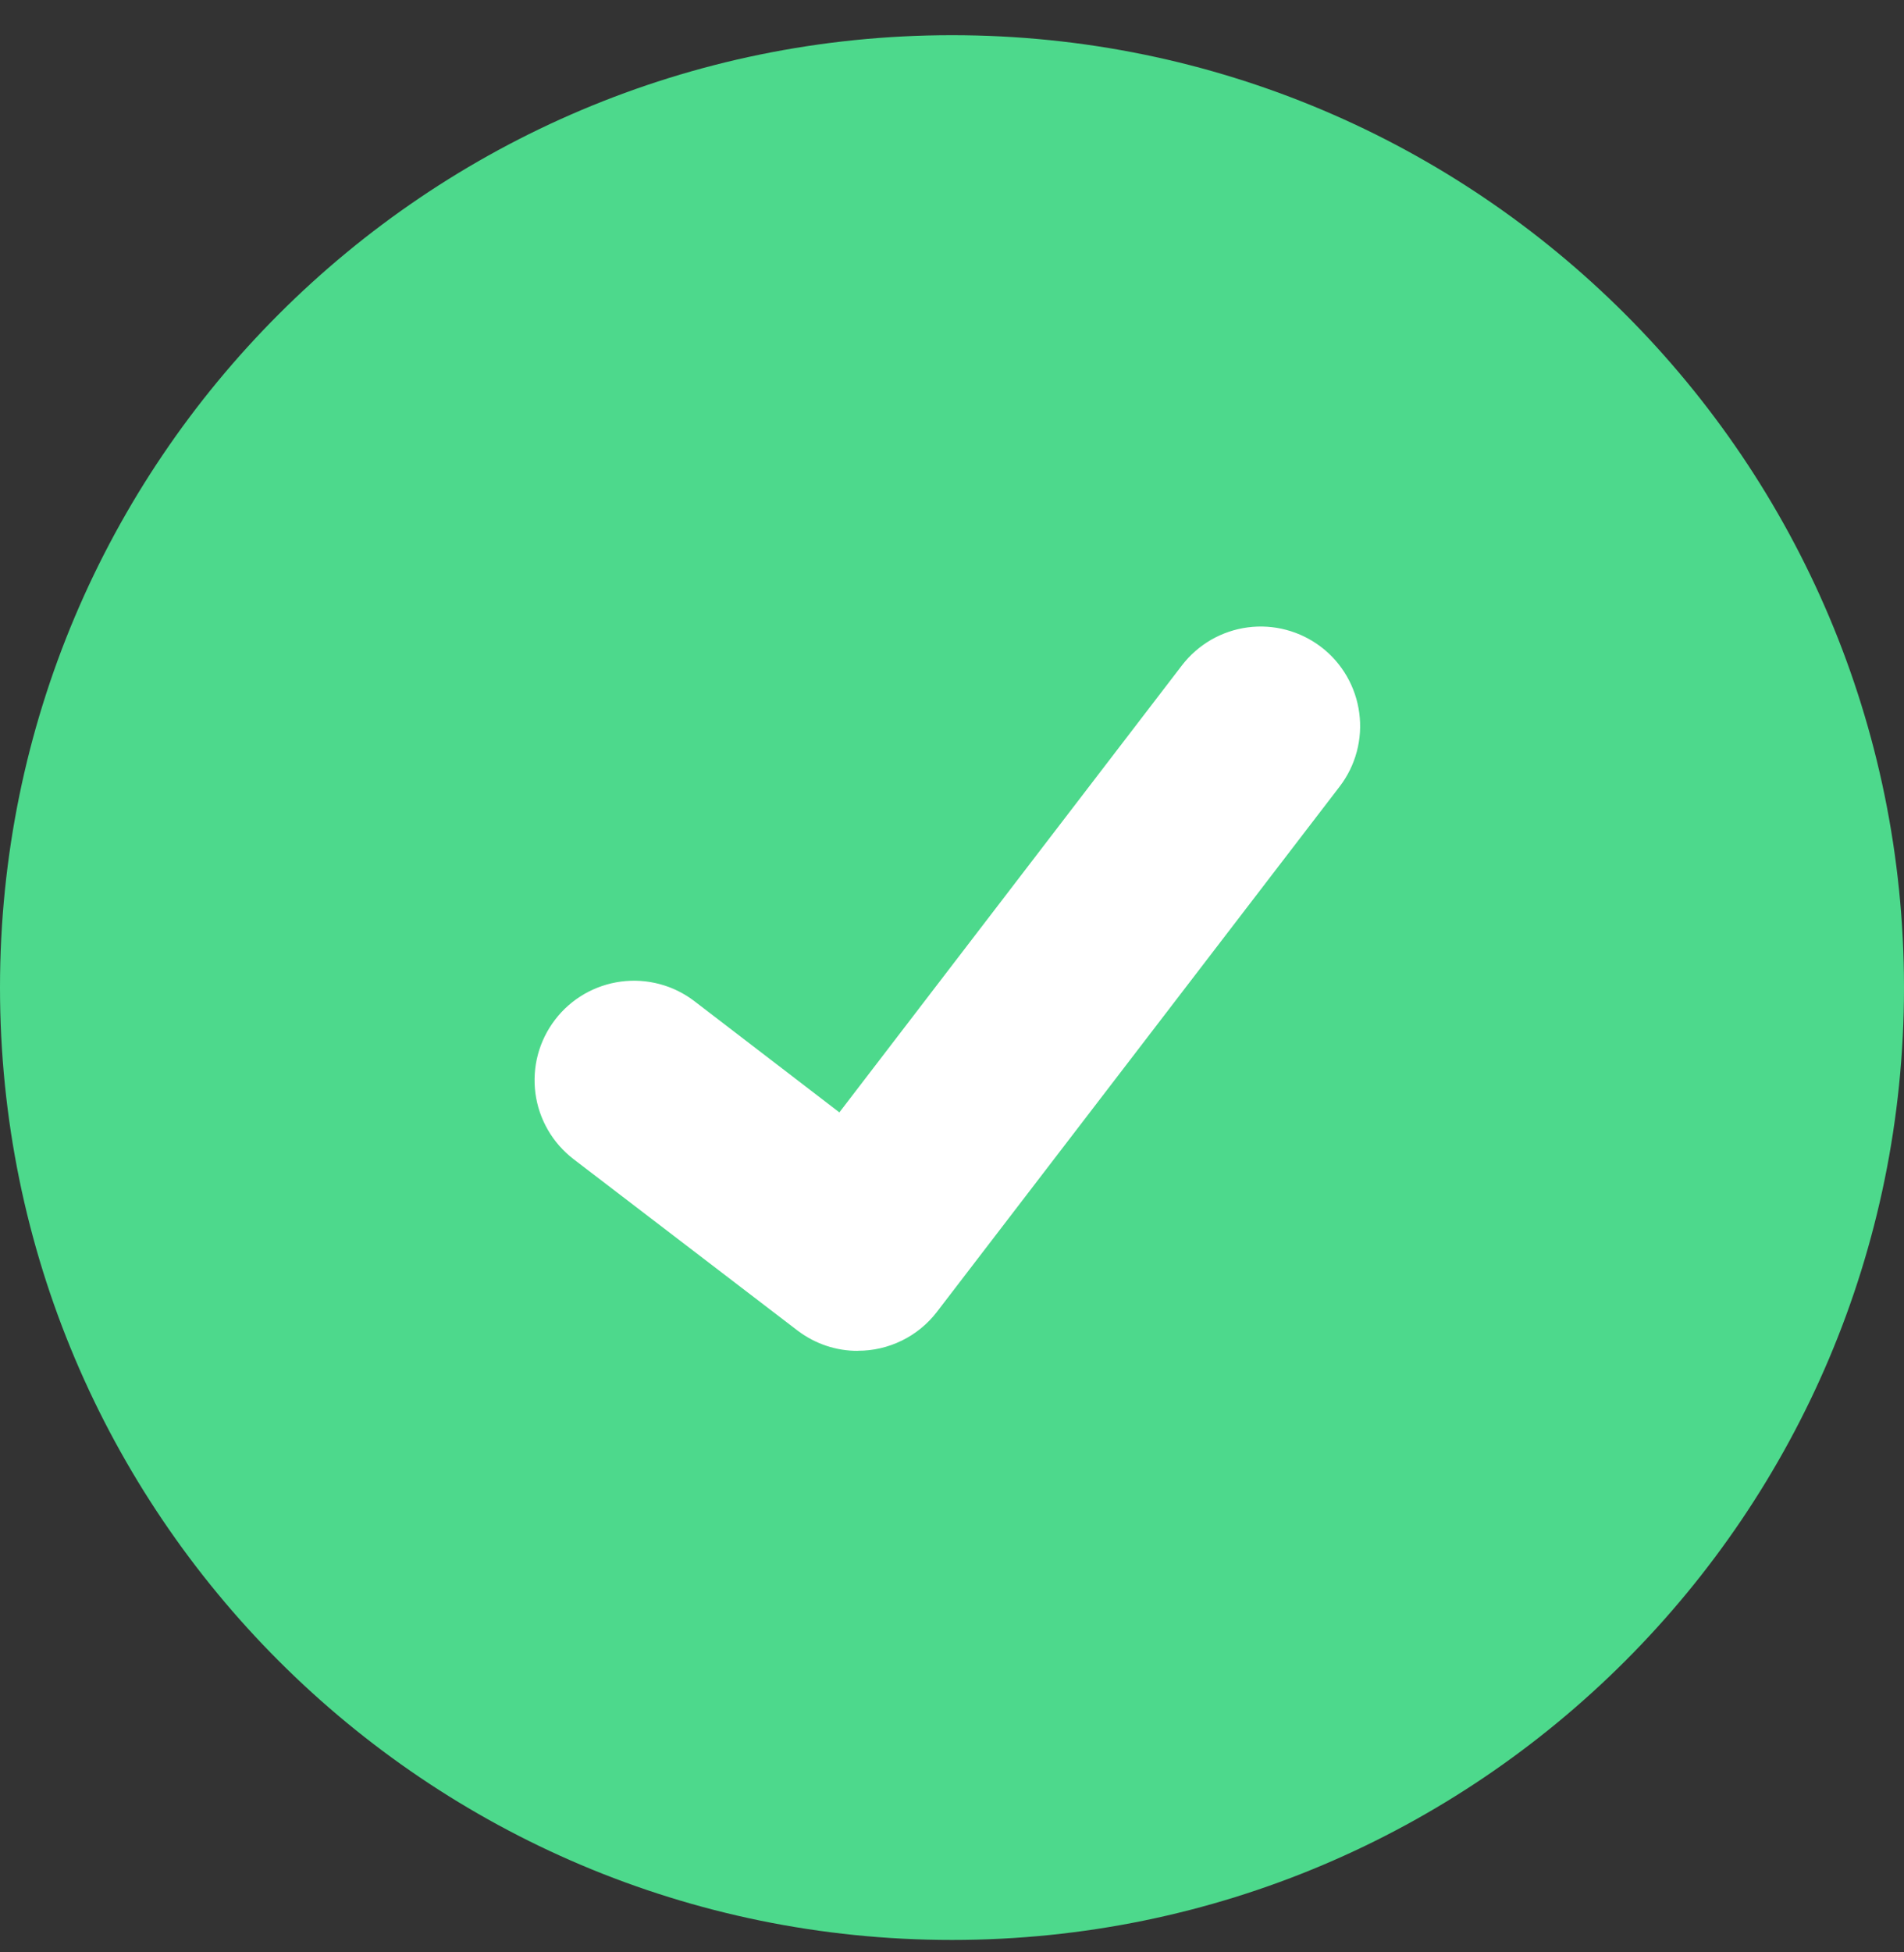
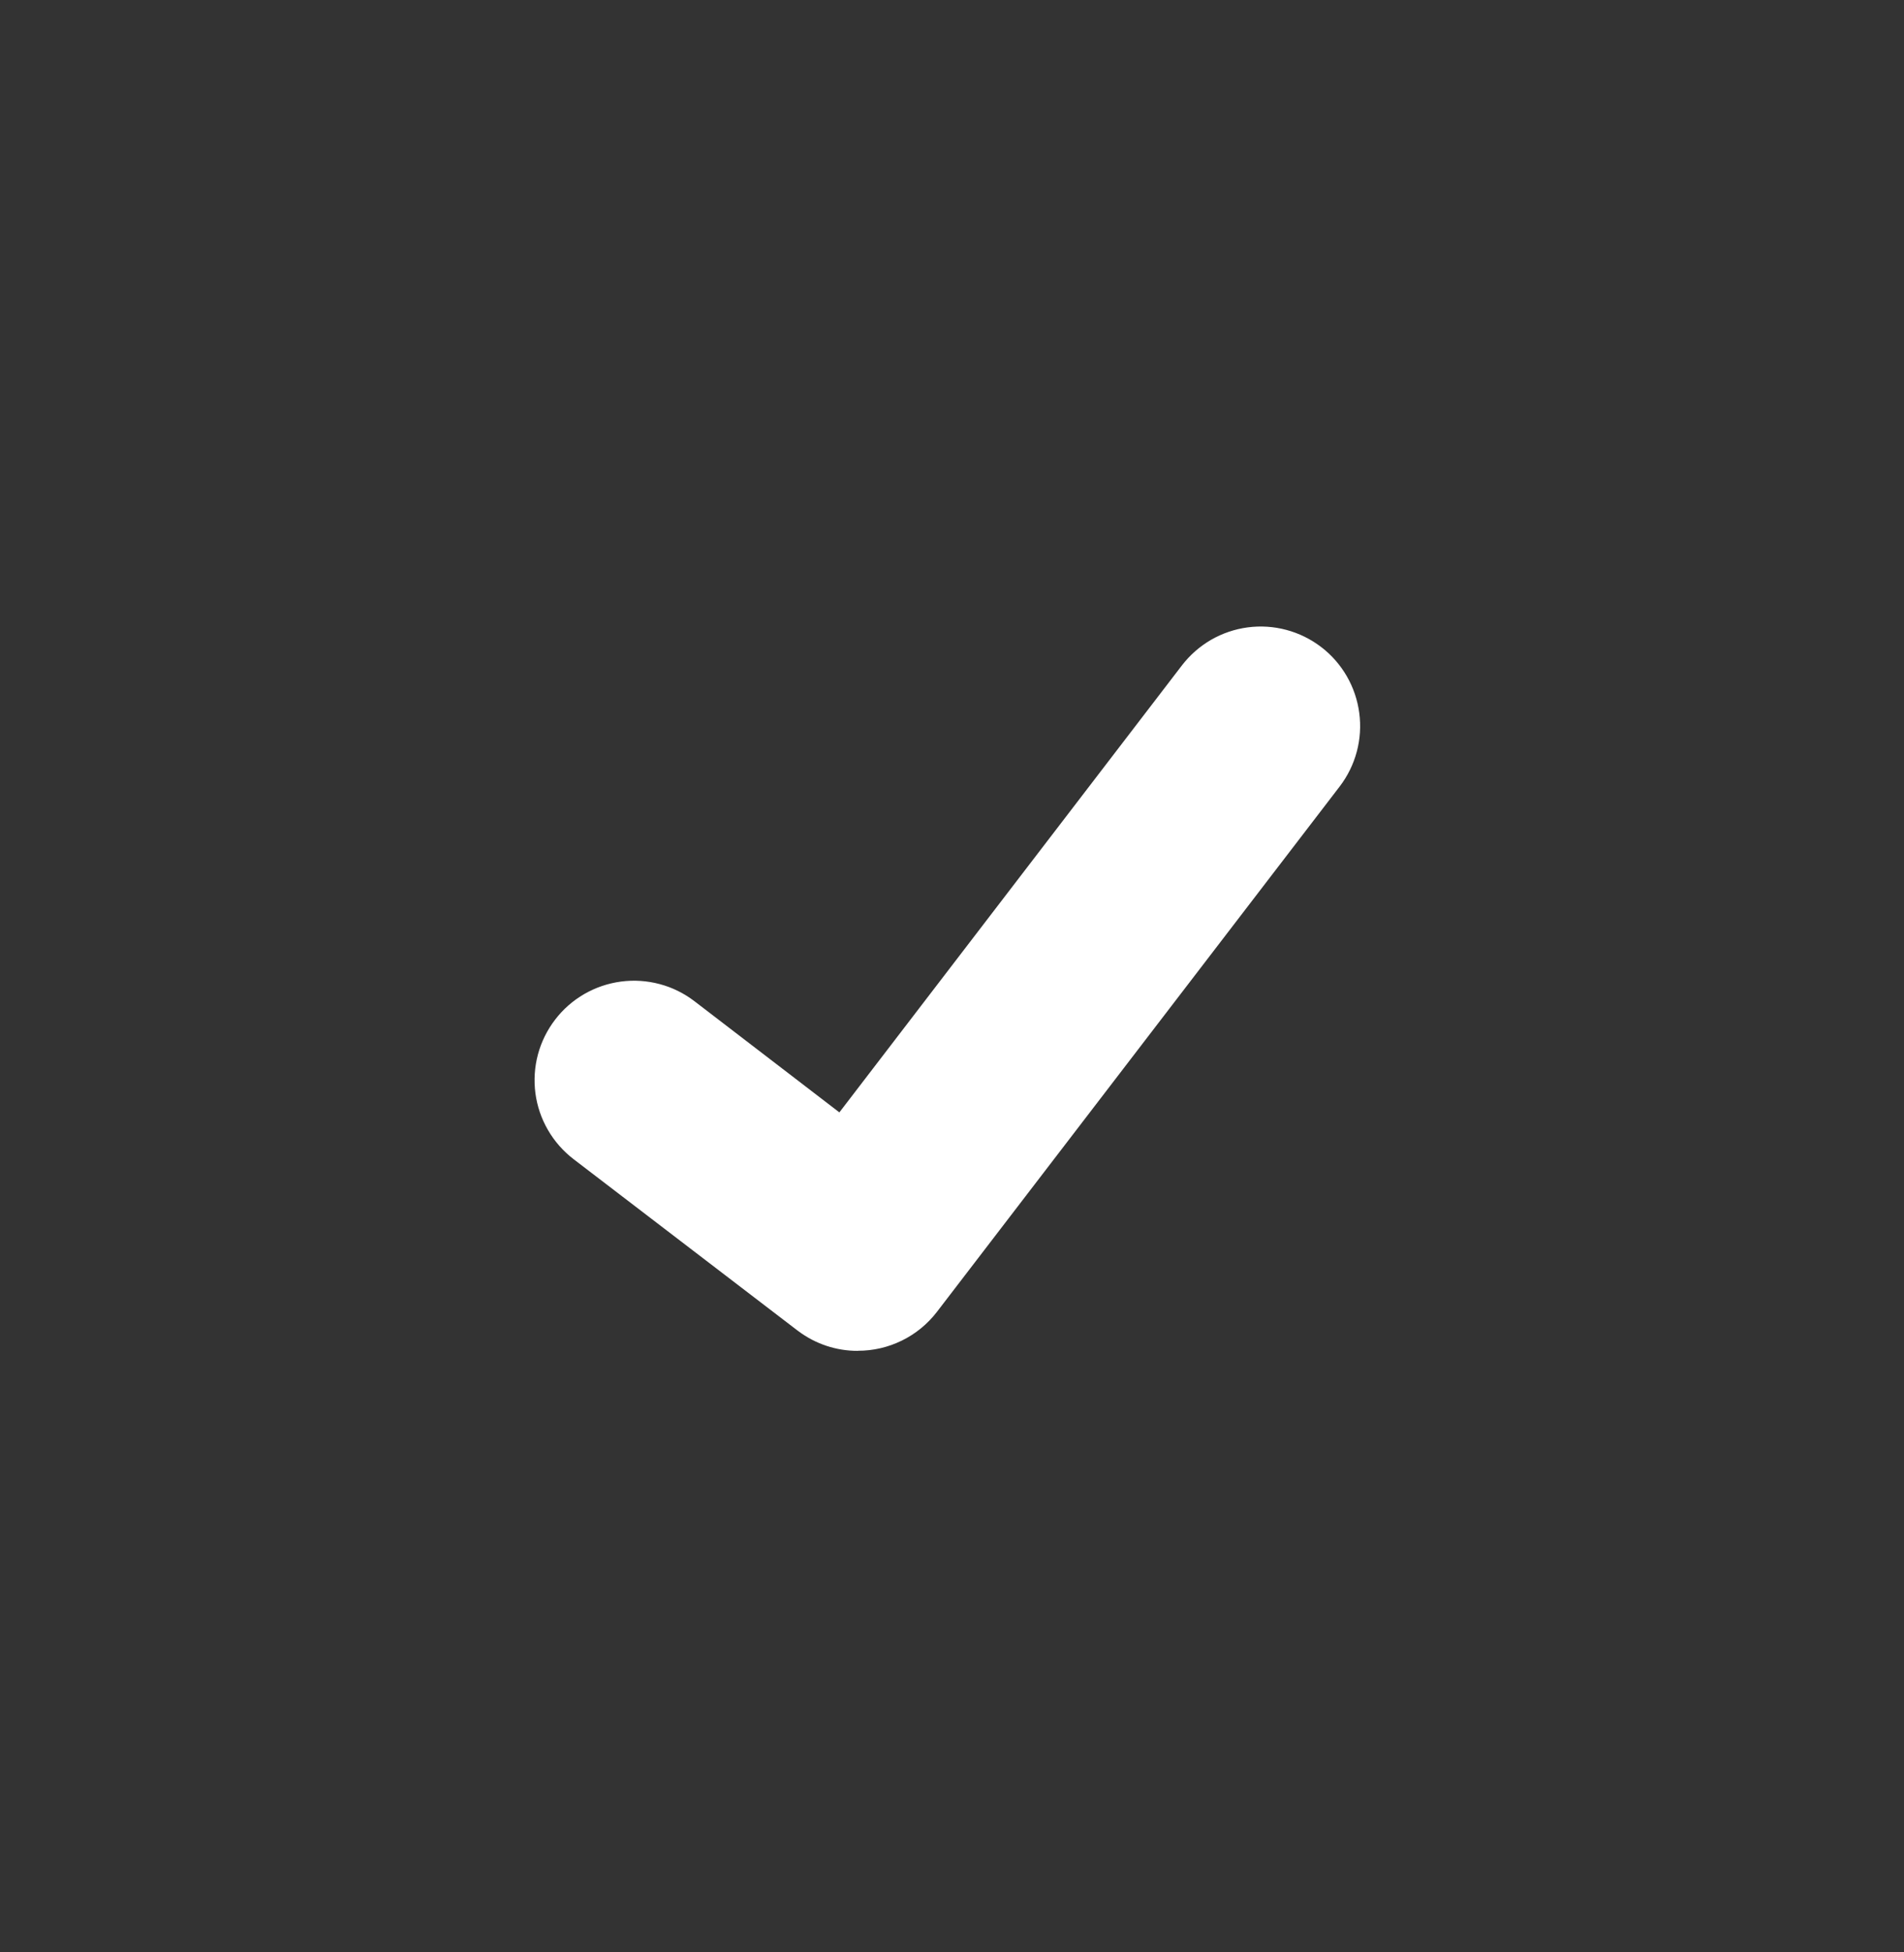
<svg xmlns="http://www.w3.org/2000/svg" width="40" height="41" viewBox="0 0 40 41" fill="none">
  <rect x="0" y="0" width="40" height="41" fill="#333333" stroke="none" />
-   <path d="M20 40.739C31.046 40.739 40 31.785 40 20.739C40 9.693 31.046 0.739 20 0.739C8.954 0.739 0 9.693 0 20.739C0 31.785 8.954 40.739 20 40.739Z" fill="#4DD98C" />
  <path d="M18.019 28.368C17.569 28.369 17.131 28.223 16.771 27.953L16.749 27.937L12.048 24.341C11.831 24.174 11.648 23.966 11.511 23.729C11.373 23.491 11.284 23.229 11.248 22.957C11.213 22.685 11.23 22.409 11.301 22.144C11.372 21.879 11.495 21.63 11.662 21.413C11.828 21.195 12.037 21.012 12.274 20.875C12.512 20.738 12.774 20.649 13.046 20.613C13.318 20.577 13.594 20.595 13.859 20.666C14.124 20.736 14.372 20.859 14.59 21.026L17.634 23.36L24.829 13.975C24.996 13.757 25.204 13.575 25.441 13.437C25.678 13.3 25.941 13.211 26.212 13.175C26.484 13.139 26.76 13.157 27.025 13.228C27.29 13.299 27.538 13.421 27.756 13.588L27.757 13.589L27.712 13.651L27.758 13.589C28.197 13.926 28.484 14.424 28.556 14.973C28.629 15.522 28.481 16.077 28.144 16.517L19.682 27.551C19.486 27.805 19.235 28.011 18.947 28.152C18.658 28.294 18.342 28.367 18.021 28.366L18.019 28.368Z" fill="white" />
</svg>